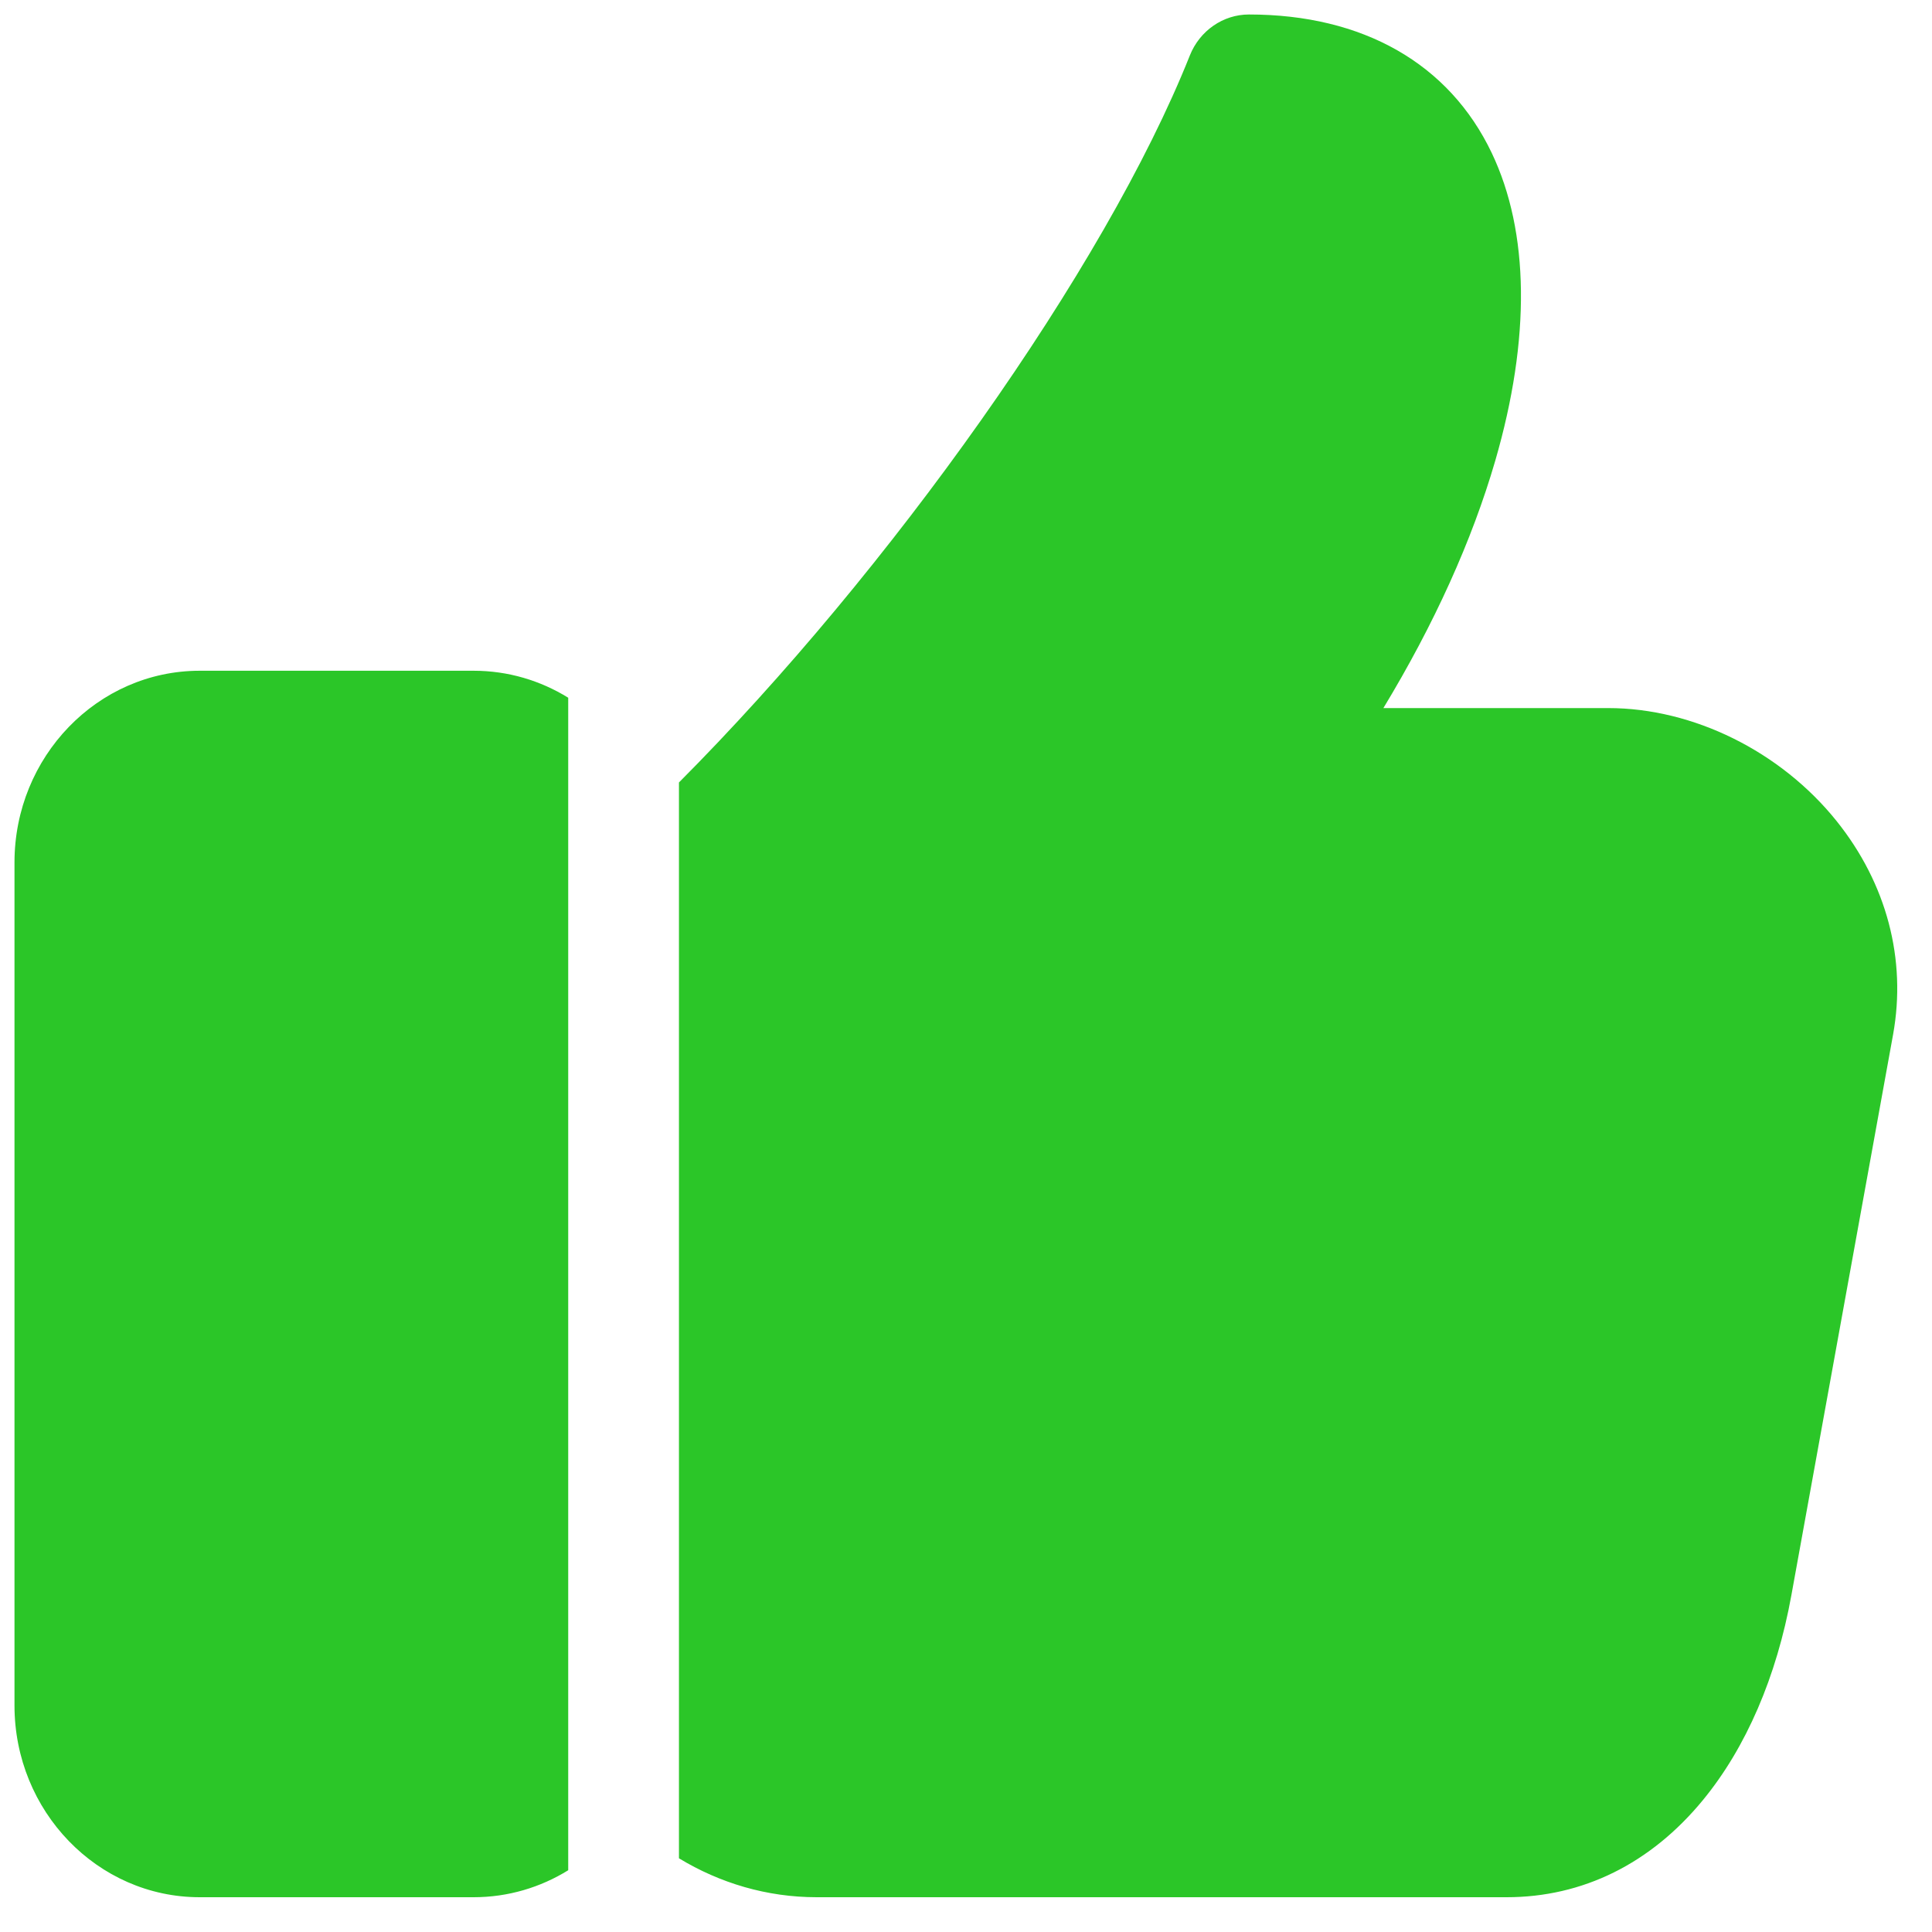
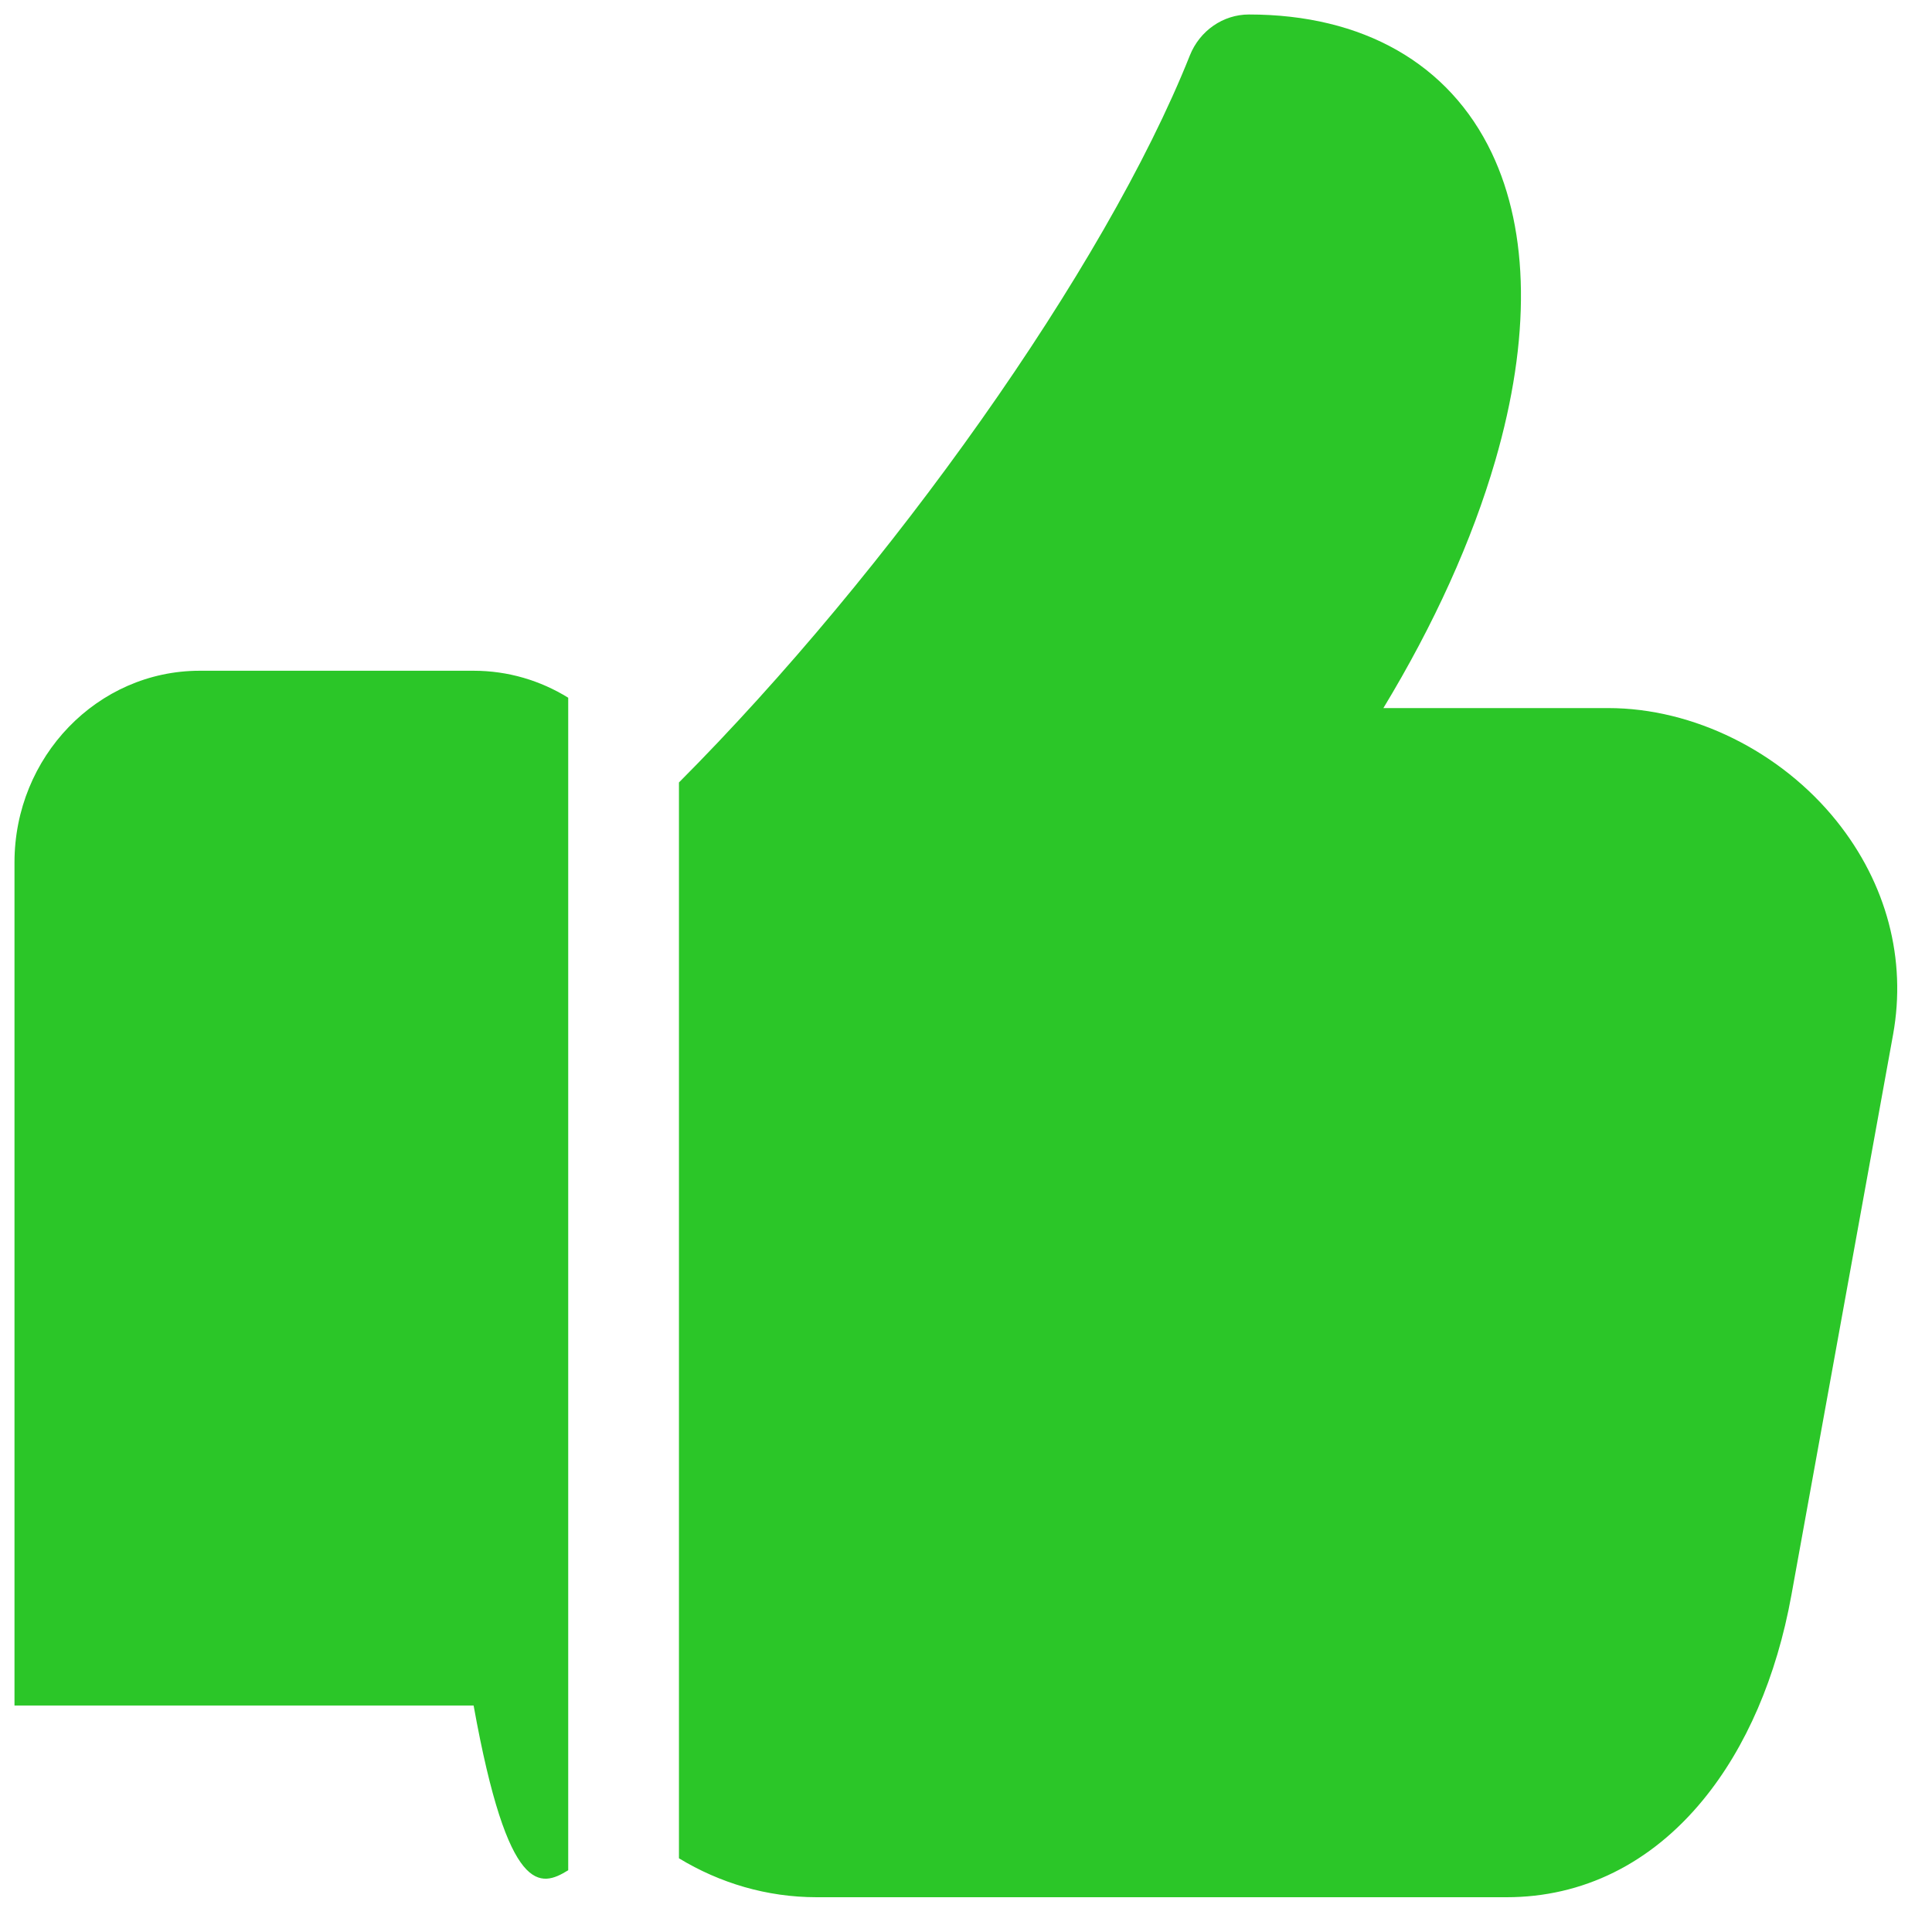
<svg xmlns="http://www.w3.org/2000/svg" width="28" height="28" viewBox="0 0 28 28" fill="none">
-   <path fill-rule="evenodd" clip-rule="evenodd" d="M23.308 10.262C24.54 10.262 25.808 10.89 26.618 11.9C27.343 12.805 27.633 13.903 27.436 14.993L25.962 23.119C25.748 24.301 25.305 25.328 24.681 26.087C23.924 27.009 22.939 27.496 21.834 27.496H11.837C11.113 27.496 10.433 27.291 9.84 26.932V11.34C12.88 8.288 16.012 3.898 17.244 0.804C17.387 0.445 17.726 0.21 18.101 0.21C19.753 0.21 21.002 0.922 21.619 2.216C22.166 3.364 22.184 4.906 21.671 6.675C21.334 7.835 20.782 9.052 20.049 10.262H23.308ZM8.235 10.112C7.834 9.864 7.365 9.721 6.864 9.721H2.894C1.414 9.721 0.21 10.967 0.21 12.499V24.718C0.21 26.25 1.414 27.496 2.894 27.496H6.864C7.365 27.496 7.834 27.353 8.235 27.105V10.112Z" fill="#2BC628" />
+   <path fill-rule="evenodd" clip-rule="evenodd" d="M23.308 10.262C24.54 10.262 25.808 10.89 26.618 11.9C27.343 12.805 27.633 13.903 27.436 14.993L25.962 23.119C25.748 24.301 25.305 25.328 24.681 26.087C23.924 27.009 22.939 27.496 21.834 27.496H11.837C11.113 27.496 10.433 27.291 9.84 26.932V11.34C12.88 8.288 16.012 3.898 17.244 0.804C17.387 0.445 17.726 0.21 18.101 0.21C19.753 0.21 21.002 0.922 21.619 2.216C22.166 3.364 22.184 4.906 21.671 6.675C21.334 7.835 20.782 9.052 20.049 10.262H23.308ZM8.235 10.112C7.834 9.864 7.365 9.721 6.864 9.721H2.894C1.414 9.721 0.21 10.967 0.21 12.499V24.718H6.864C7.365 27.496 7.834 27.353 8.235 27.105V10.112Z" fill="#2BC628" />
</svg>